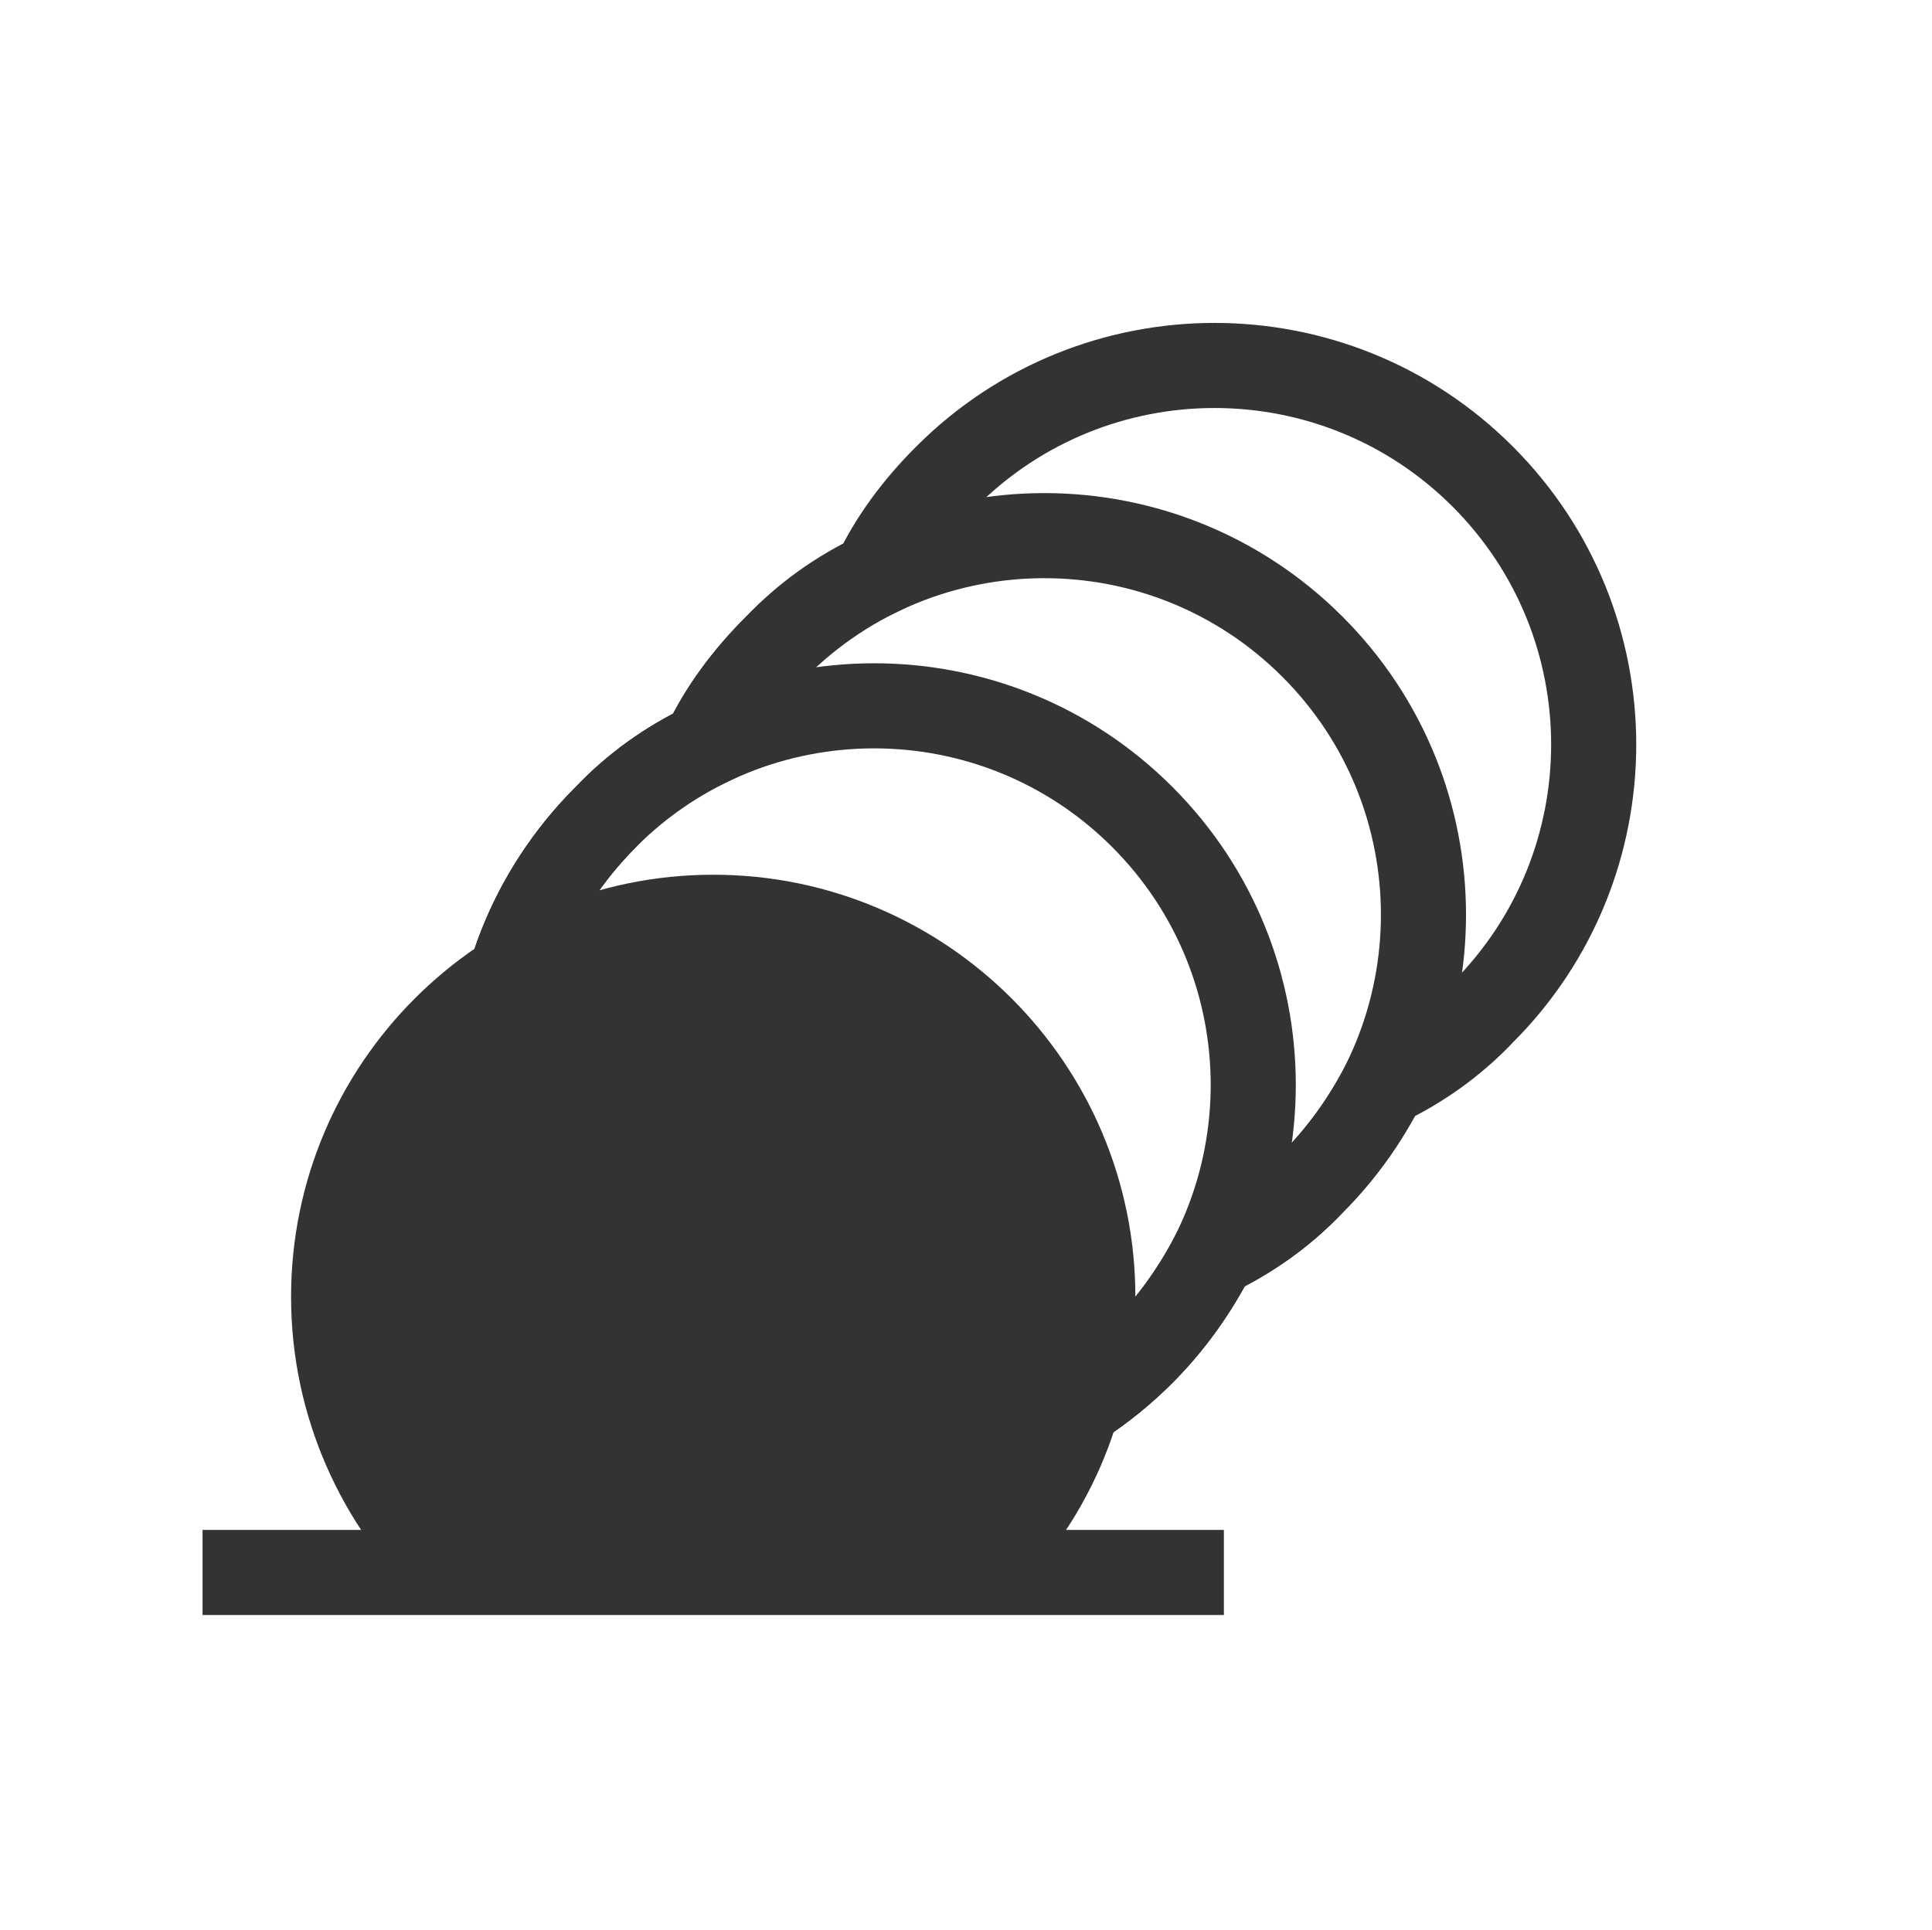
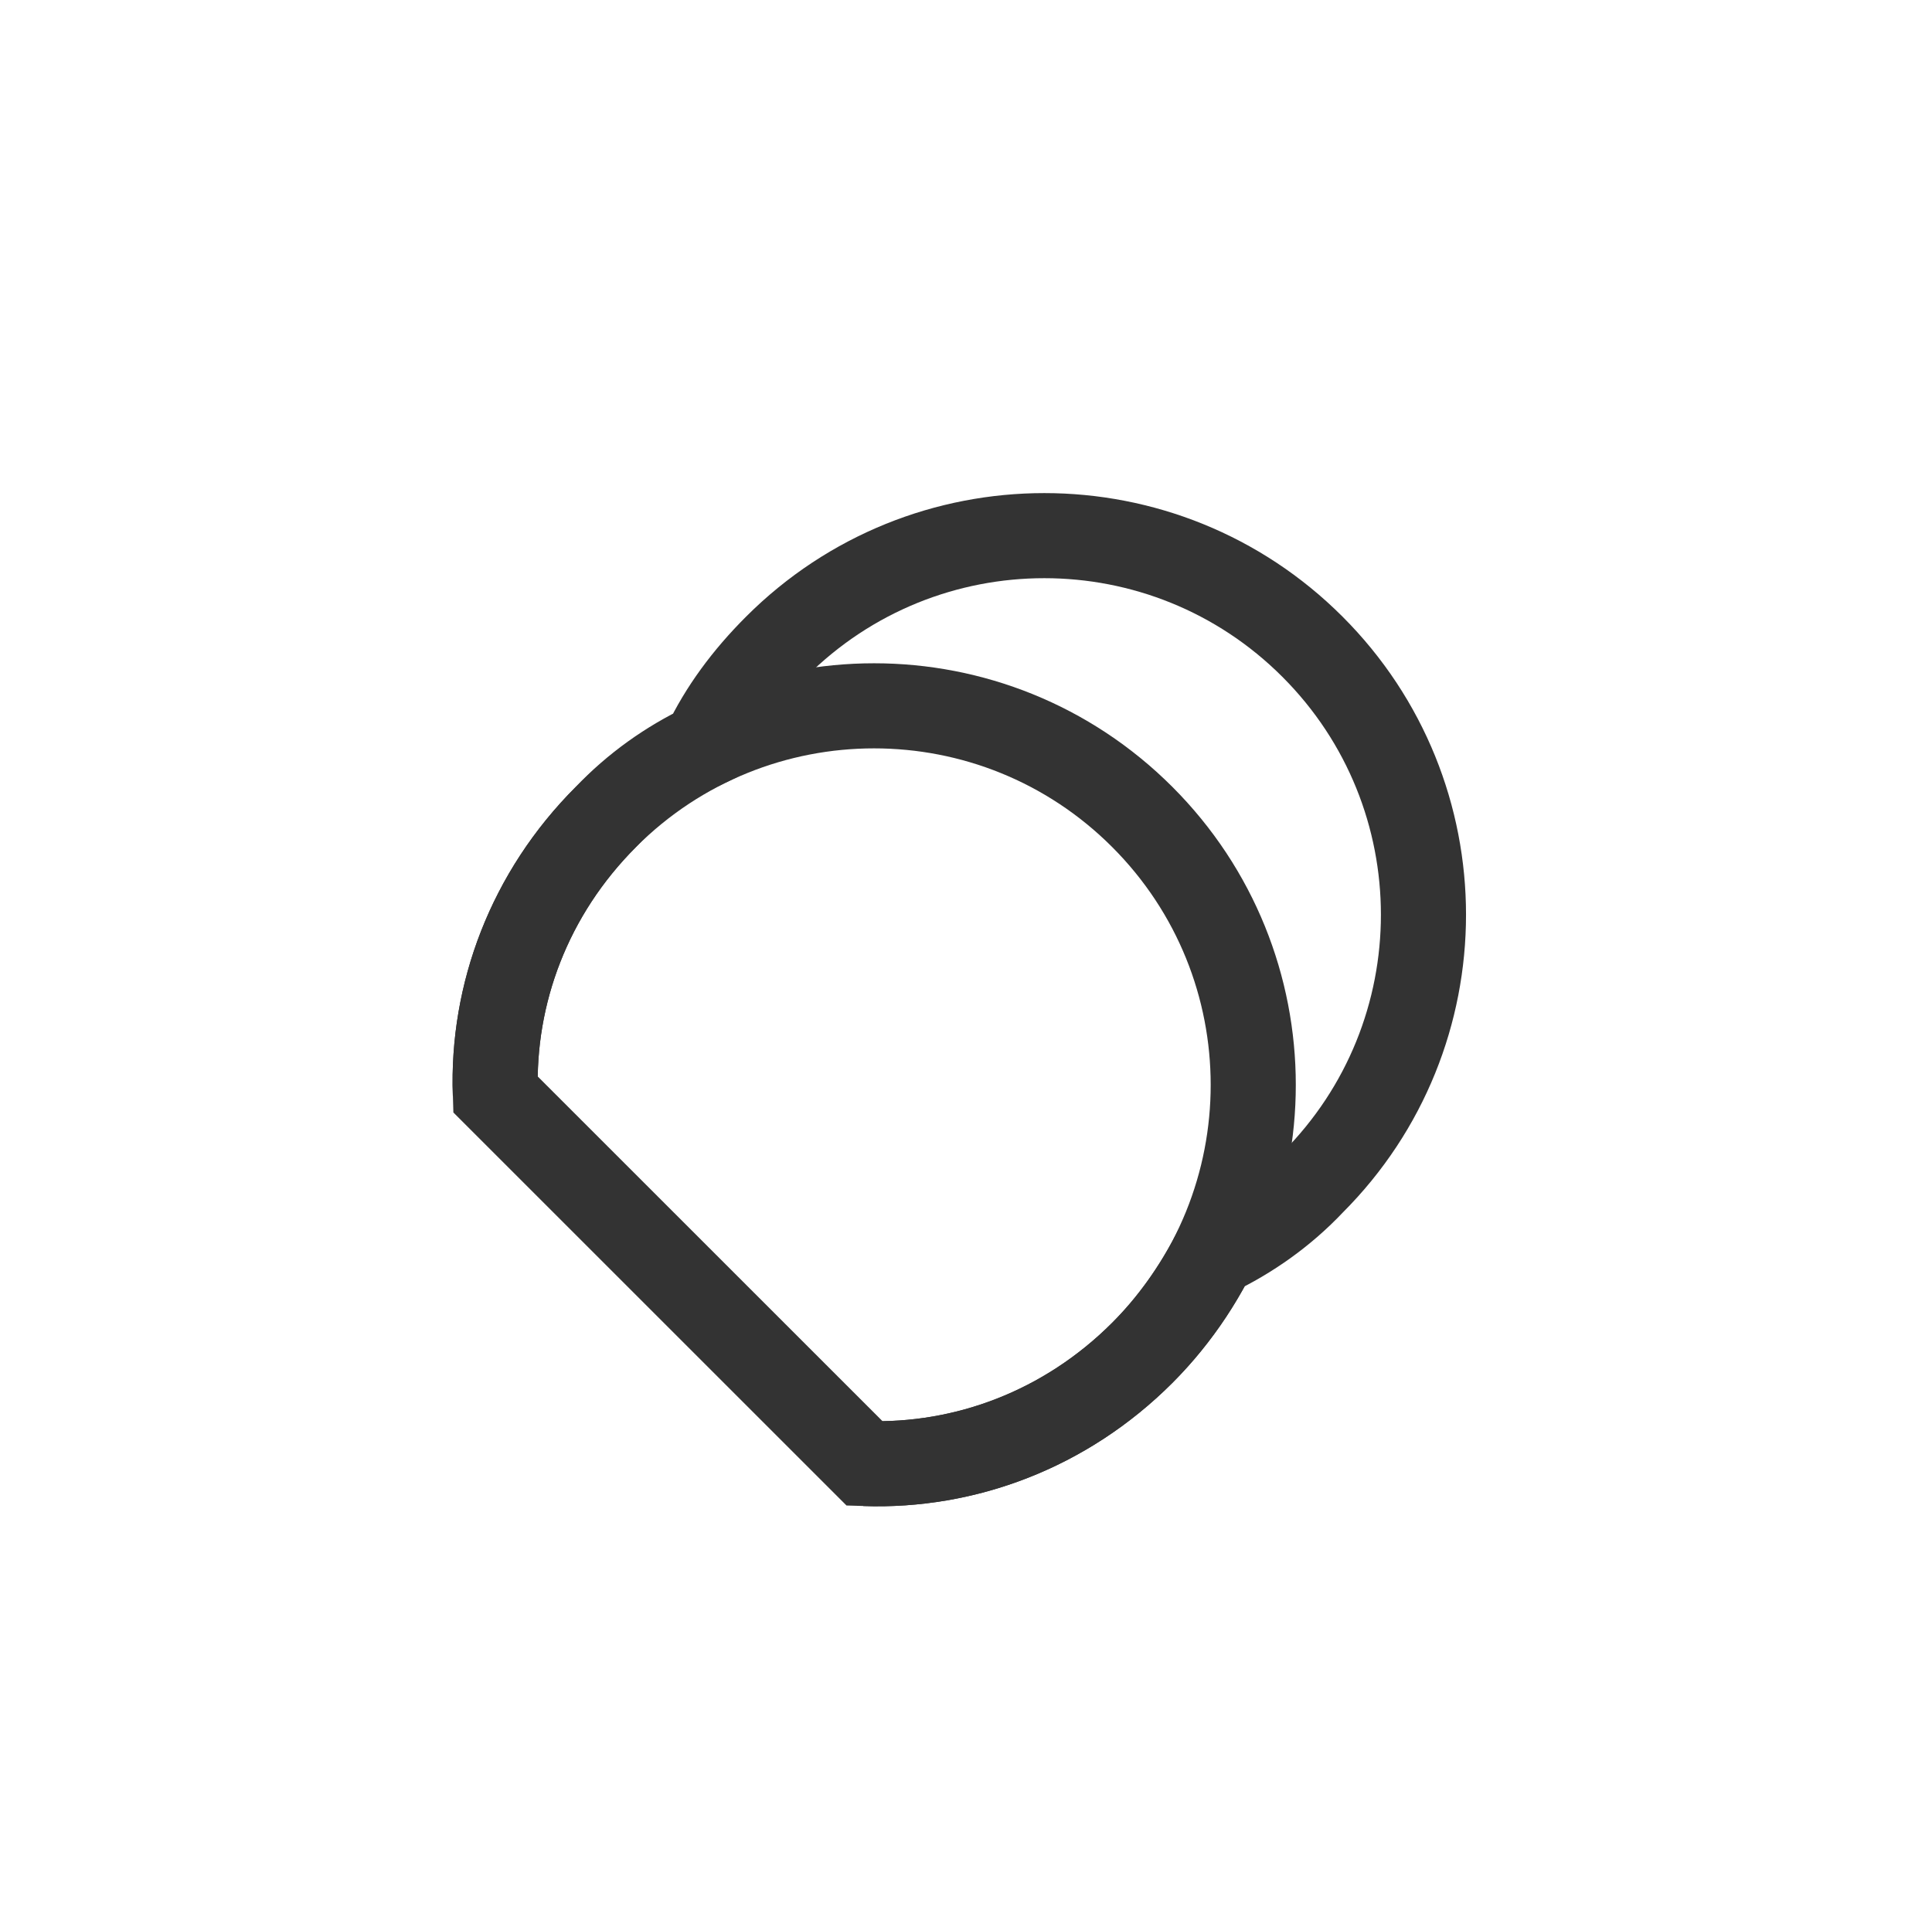
<svg xmlns="http://www.w3.org/2000/svg" viewBox="0 0 113.5 113.4">
  <g stroke="#333" stroke-miterlimit="10" stroke-width="5">
    <g fill="none">
-       <path d="M87.1 28c-8.7-8.7-22.8-8.7-31.5 0-1.8 1.8-3.2 3.7-4.2 5.8-2.1 1-4.1 2.4-5.8 4.2-1.8 1.8-3.2 3.7-4.2 5.8-2.1 1-4.1 2.4-5.8 4.2-4.5 4.5-6.7 10.4-6.5 16.3L50.8 86c5.9.2 11.8-2 16.3-6.5 1.7-1.7 3.1-3.7 4.2-5.8 2.1-1 4.1-2.4 5.8-4.2 1.7-1.7 3.1-3.7 4.2-5.8 2.1-1 4.1-2.4 5.8-4.2 8.7-8.7 8.7-22.8 0-31.5z" />
      <path d="M77.1 38c-8.7-8.7-22.8-8.7-31.5 0-1.8 1.8-3.2 3.7-4.2 5.8-2.1 1-4.1 2.4-5.8 4.2-4.5 4.5-6.7 10.4-6.5 16.3L50.8 86c5.9.2 11.8-2 16.3-6.5 1.7-1.7 3.1-3.7 4.2-5.8 2.1-1 4.1-2.4 5.8-4.2 8.7-8.7 8.7-22.8 0-31.5z" />
      <path d="M50.8 86c5.9.2 11.8-2 16.3-6.5 8.7-8.7 8.7-22.8 0-31.5s-22.8-8.7-31.5 0c-4.5 4.5-6.7 10.4-6.5 16.3" />
    </g>
-     <path d="M57.3 92.4c4.3-4.1 6.9-9.8 6.9-16.2 0-12.3-10-22.3-22.3-22.3s-22.3 10-22.3 22.3c0 6.4 2.7 12.1 6.9 16.2" fill="#333" />
-     <path d="M11.9 92.4h60" fill="none" />
  </g>
</svg>